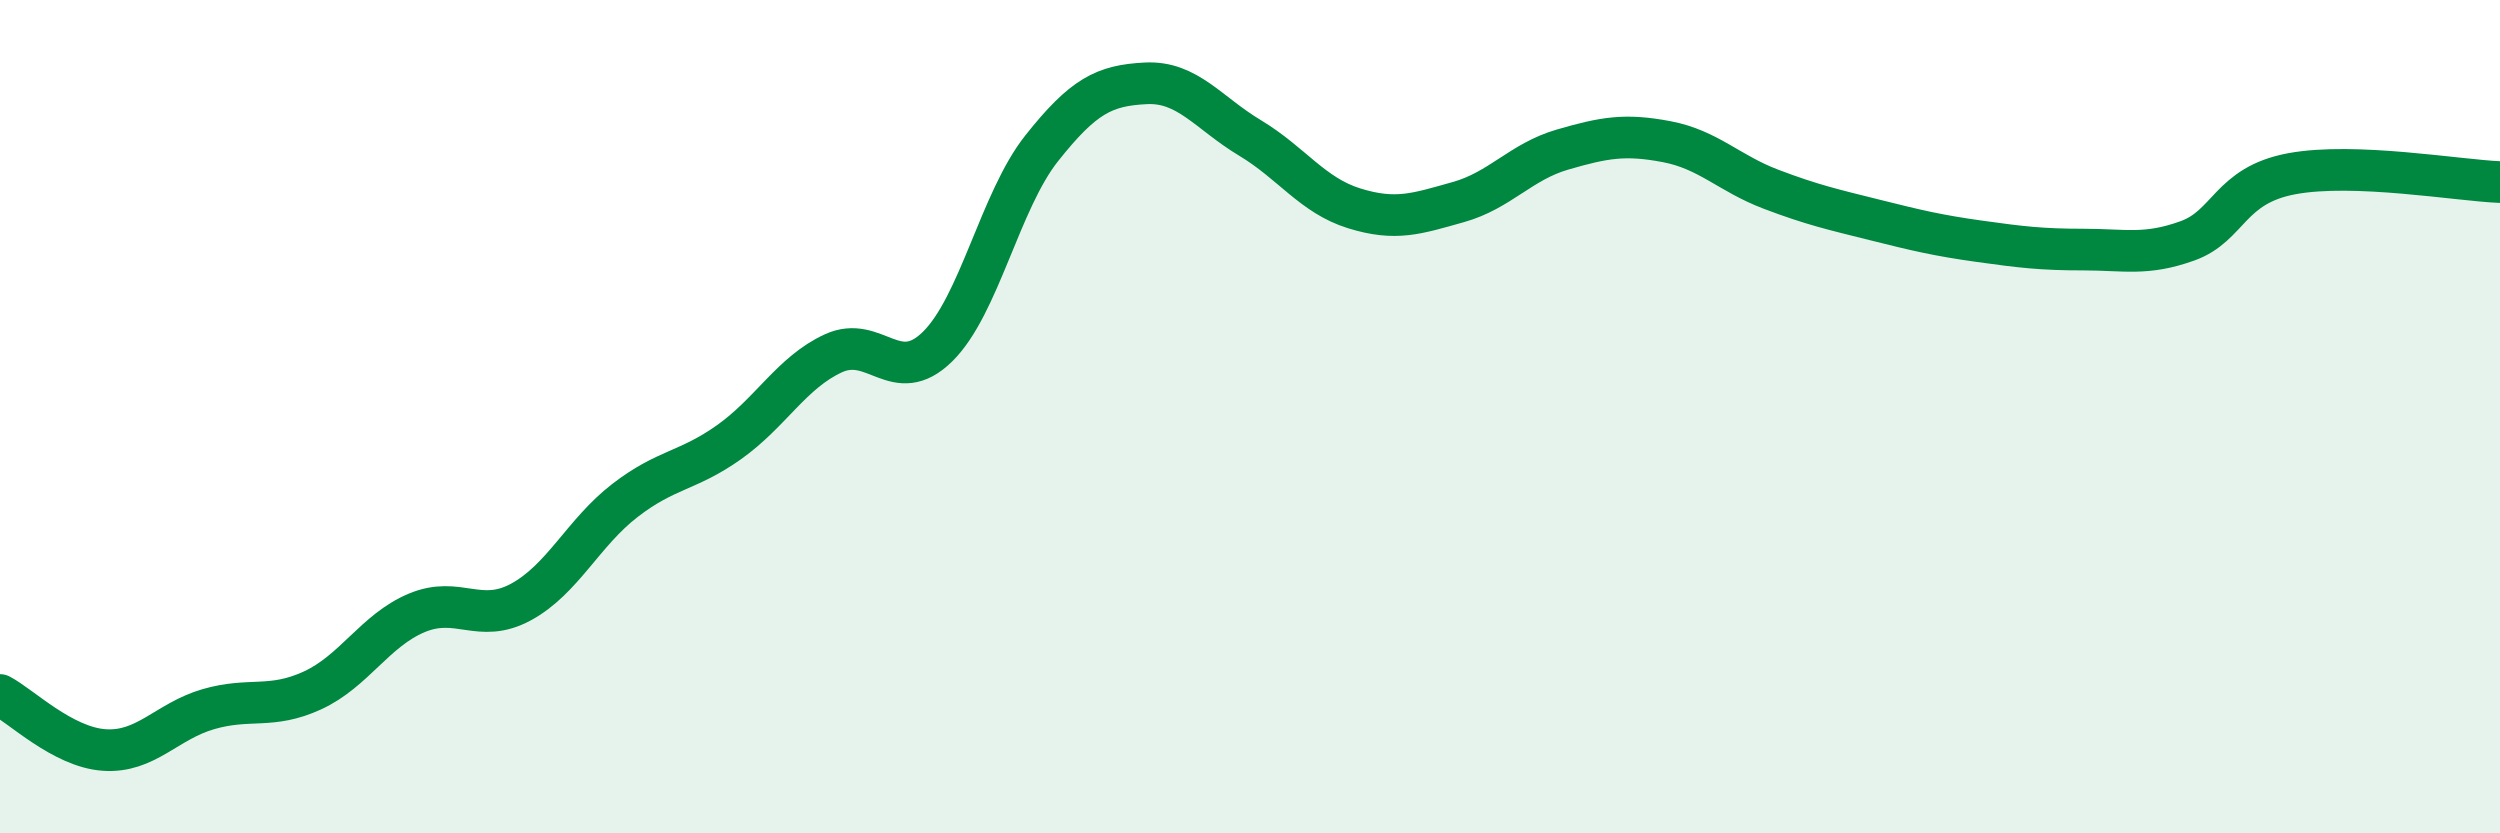
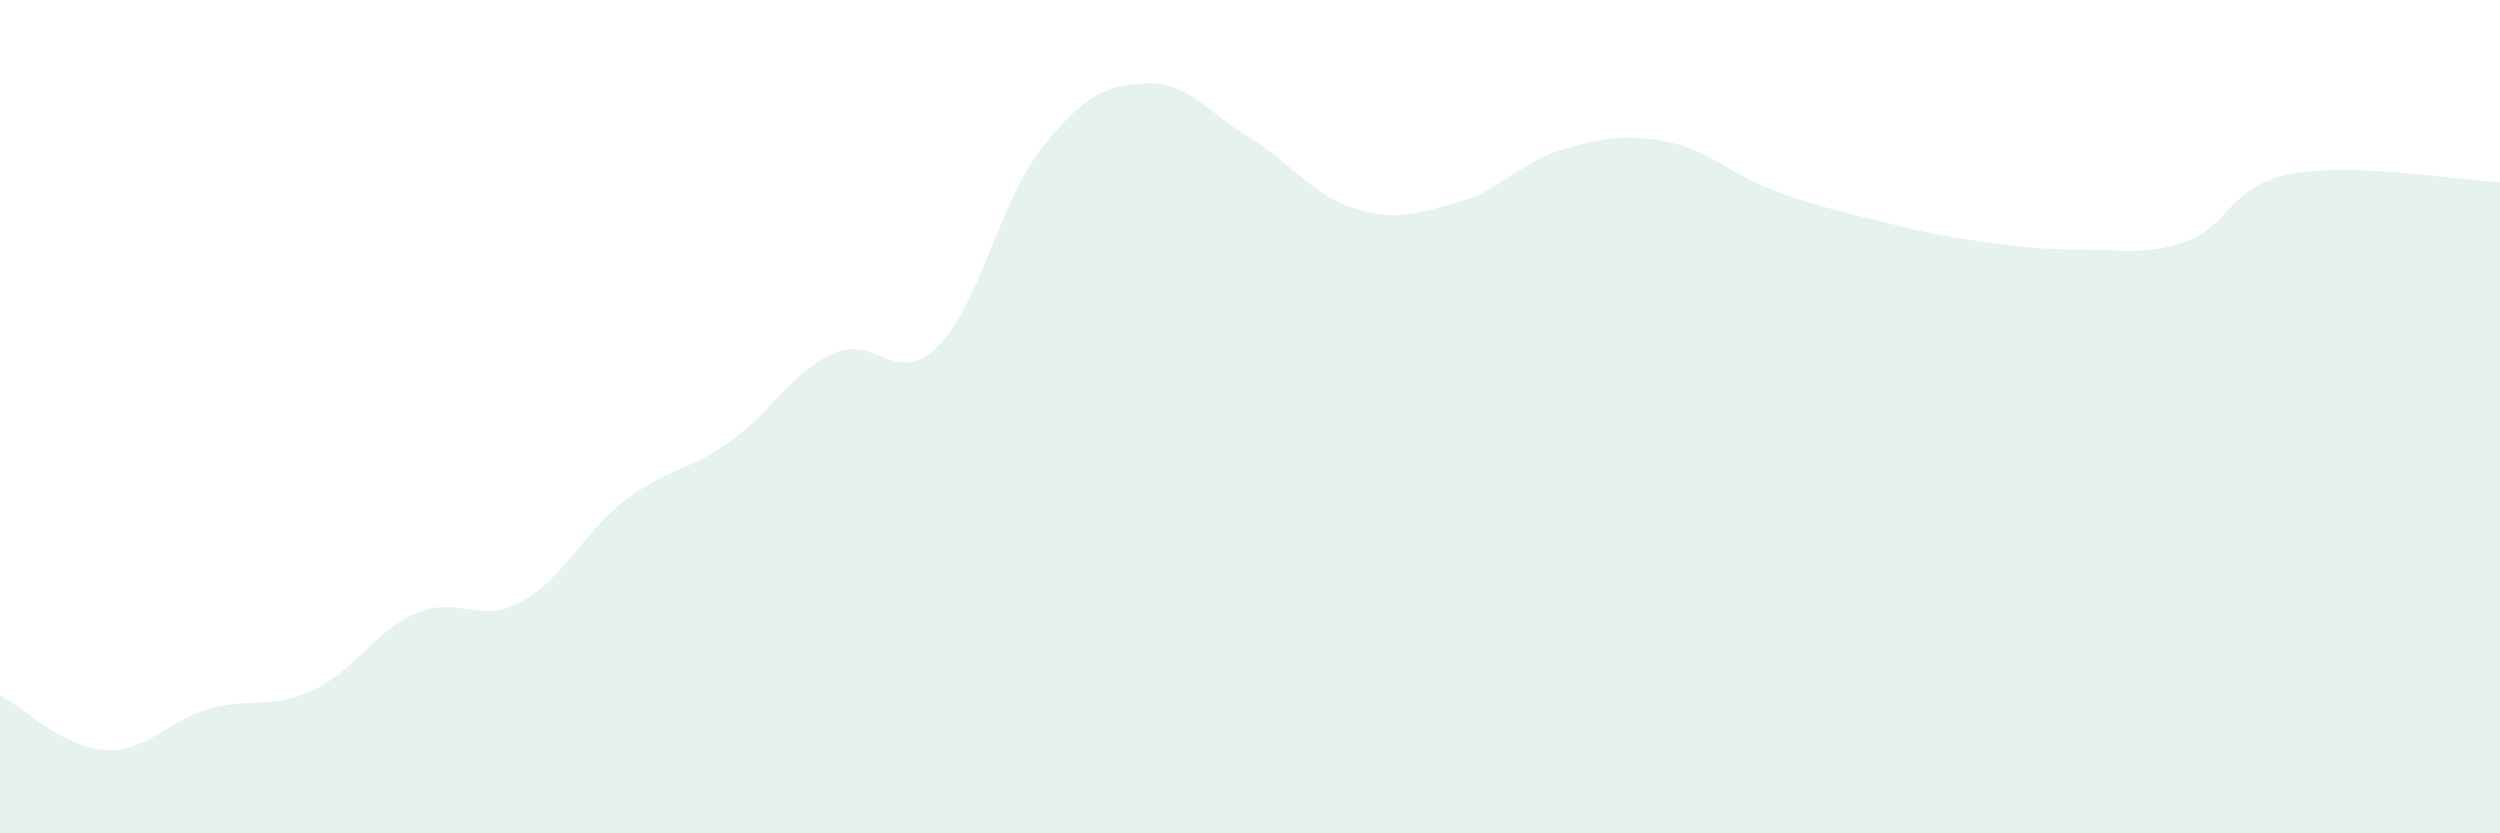
<svg xmlns="http://www.w3.org/2000/svg" width="60" height="20" viewBox="0 0 60 20">
  <path d="M 0,16.68 C 0.5,16.94 1.5,17.93 2.5,18 C 3.5,18.07 4,17.31 5,17.02 C 6,16.73 6.5,17.03 7.5,16.57 C 8.5,16.11 9,15.13 10,14.71 C 11,14.29 11.5,14.99 12.5,14.45 C 13.5,13.91 14,12.78 15,12.01 C 16,11.24 16.5,11.32 17.5,10.61 C 18.5,9.9 19,8.94 20,8.48 C 21,8.02 21.5,9.3 22.5,8.32 C 23.5,7.34 24,4.82 25,3.56 C 26,2.3 26.5,2.05 27.5,2 C 28.5,1.95 29,2.71 30,3.31 C 31,3.91 31.5,4.69 32.5,5 C 33.5,5.31 34,5.13 35,4.85 C 36,4.57 36.5,3.88 37.5,3.59 C 38.5,3.3 39,3.21 40,3.4 C 41,3.59 41.5,4.16 42.5,4.54 C 43.5,4.92 44,5.03 45,5.28 C 46,5.53 46.5,5.65 47.5,5.79 C 48.5,5.93 49,5.99 50,5.99 C 51,5.99 51.5,6.14 52.5,5.78 C 53.5,5.42 53.5,4.45 55,4.17 C 56.5,3.89 59,4.33 60,4.37L60 20L0 20Z" fill="#008740" opacity="0.1" stroke-linecap="round" stroke-linejoin="round" />
-   <path d="M 0,16.68 C 0.5,16.94 1.5,17.93 2.5,18 C 3.5,18.07 4,17.31 5,17.02 C 6,16.73 6.5,17.03 7.5,16.57 C 8.5,16.11 9,15.13 10,14.71 C 11,14.29 11.5,14.99 12.5,14.45 C 13.5,13.91 14,12.78 15,12.01 C 16,11.24 16.5,11.32 17.5,10.61 C 18.5,9.9 19,8.94 20,8.48 C 21,8.02 21.5,9.3 22.5,8.32 C 23.5,7.34 24,4.82 25,3.56 C 26,2.3 26.5,2.05 27.5,2 C 28.5,1.95 29,2.71 30,3.31 C 31,3.91 31.5,4.69 32.5,5 C 33.5,5.31 34,5.13 35,4.85 C 36,4.57 36.5,3.88 37.5,3.59 C 38.5,3.3 39,3.21 40,3.4 C 41,3.59 41.5,4.16 42.5,4.54 C 43.5,4.92 44,5.03 45,5.28 C 46,5.53 46.5,5.65 47.5,5.79 C 48.5,5.93 49,5.99 50,5.99 C 51,5.99 51.5,6.14 52.5,5.78 C 53.5,5.42 53.5,4.45 55,4.17 C 56.5,3.89 59,4.33 60,4.37" stroke="#008740" stroke-width="1" fill="none" stroke-linecap="round" stroke-linejoin="round" />
</svg>